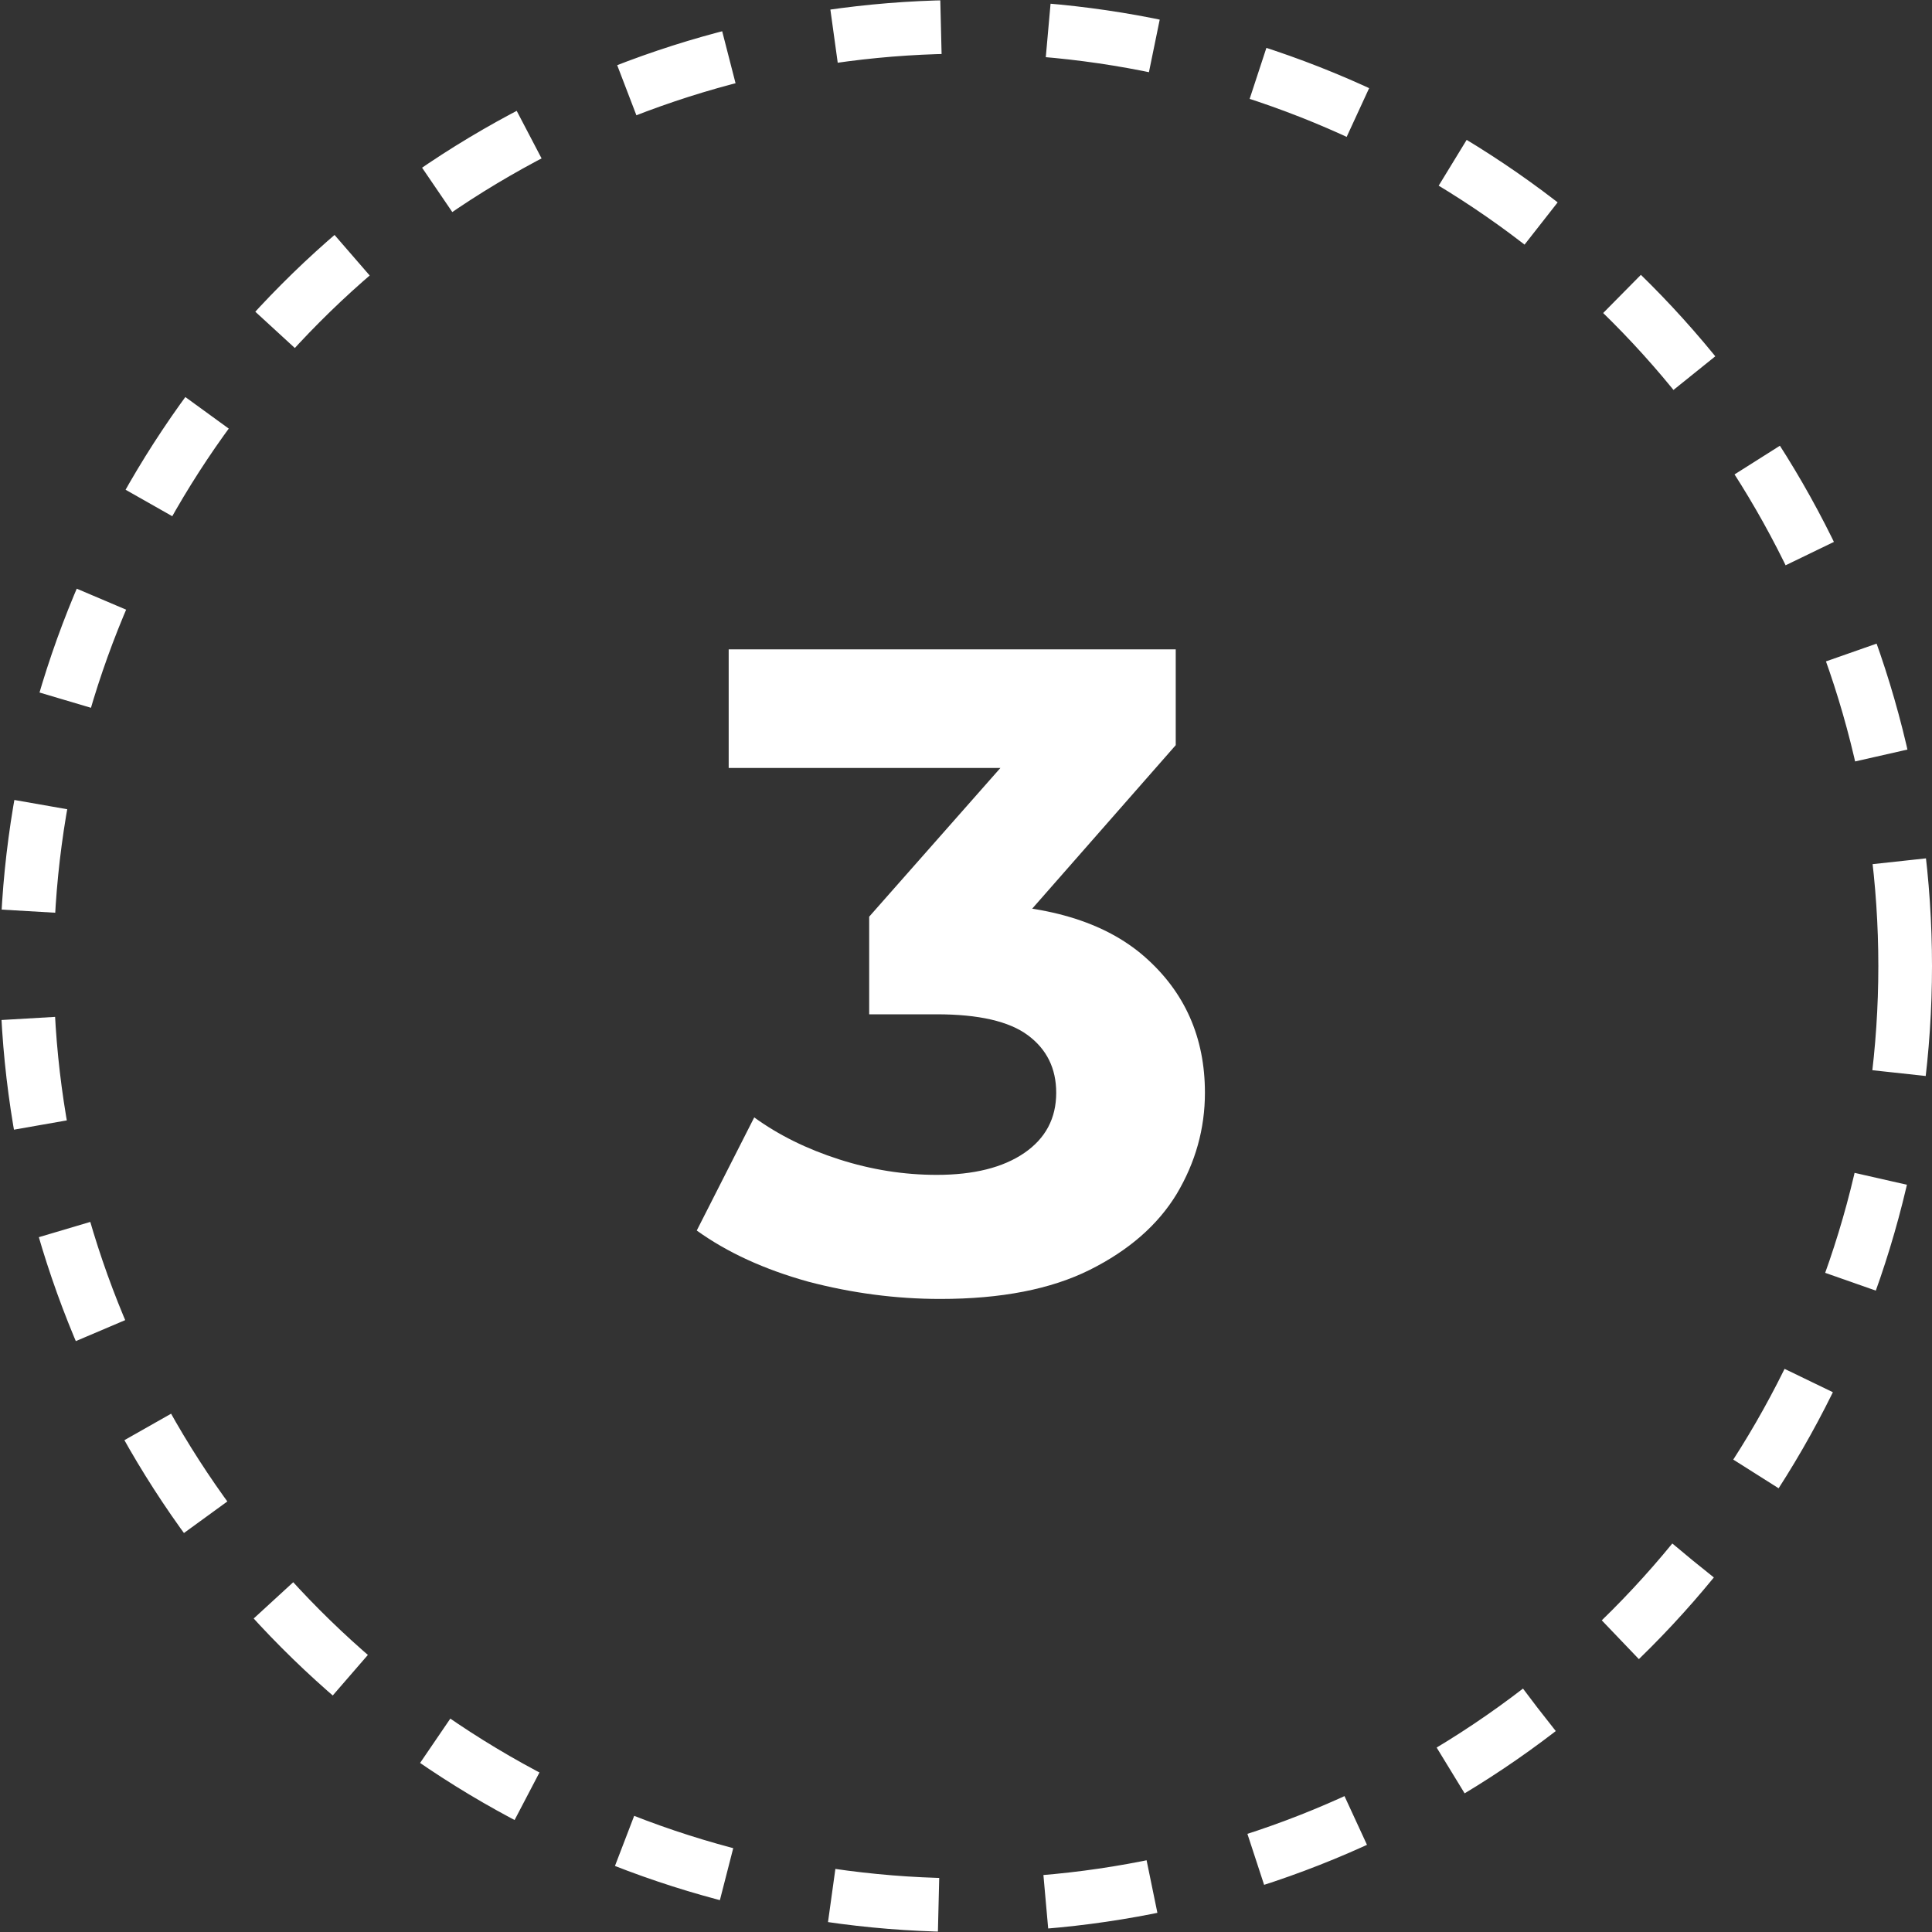
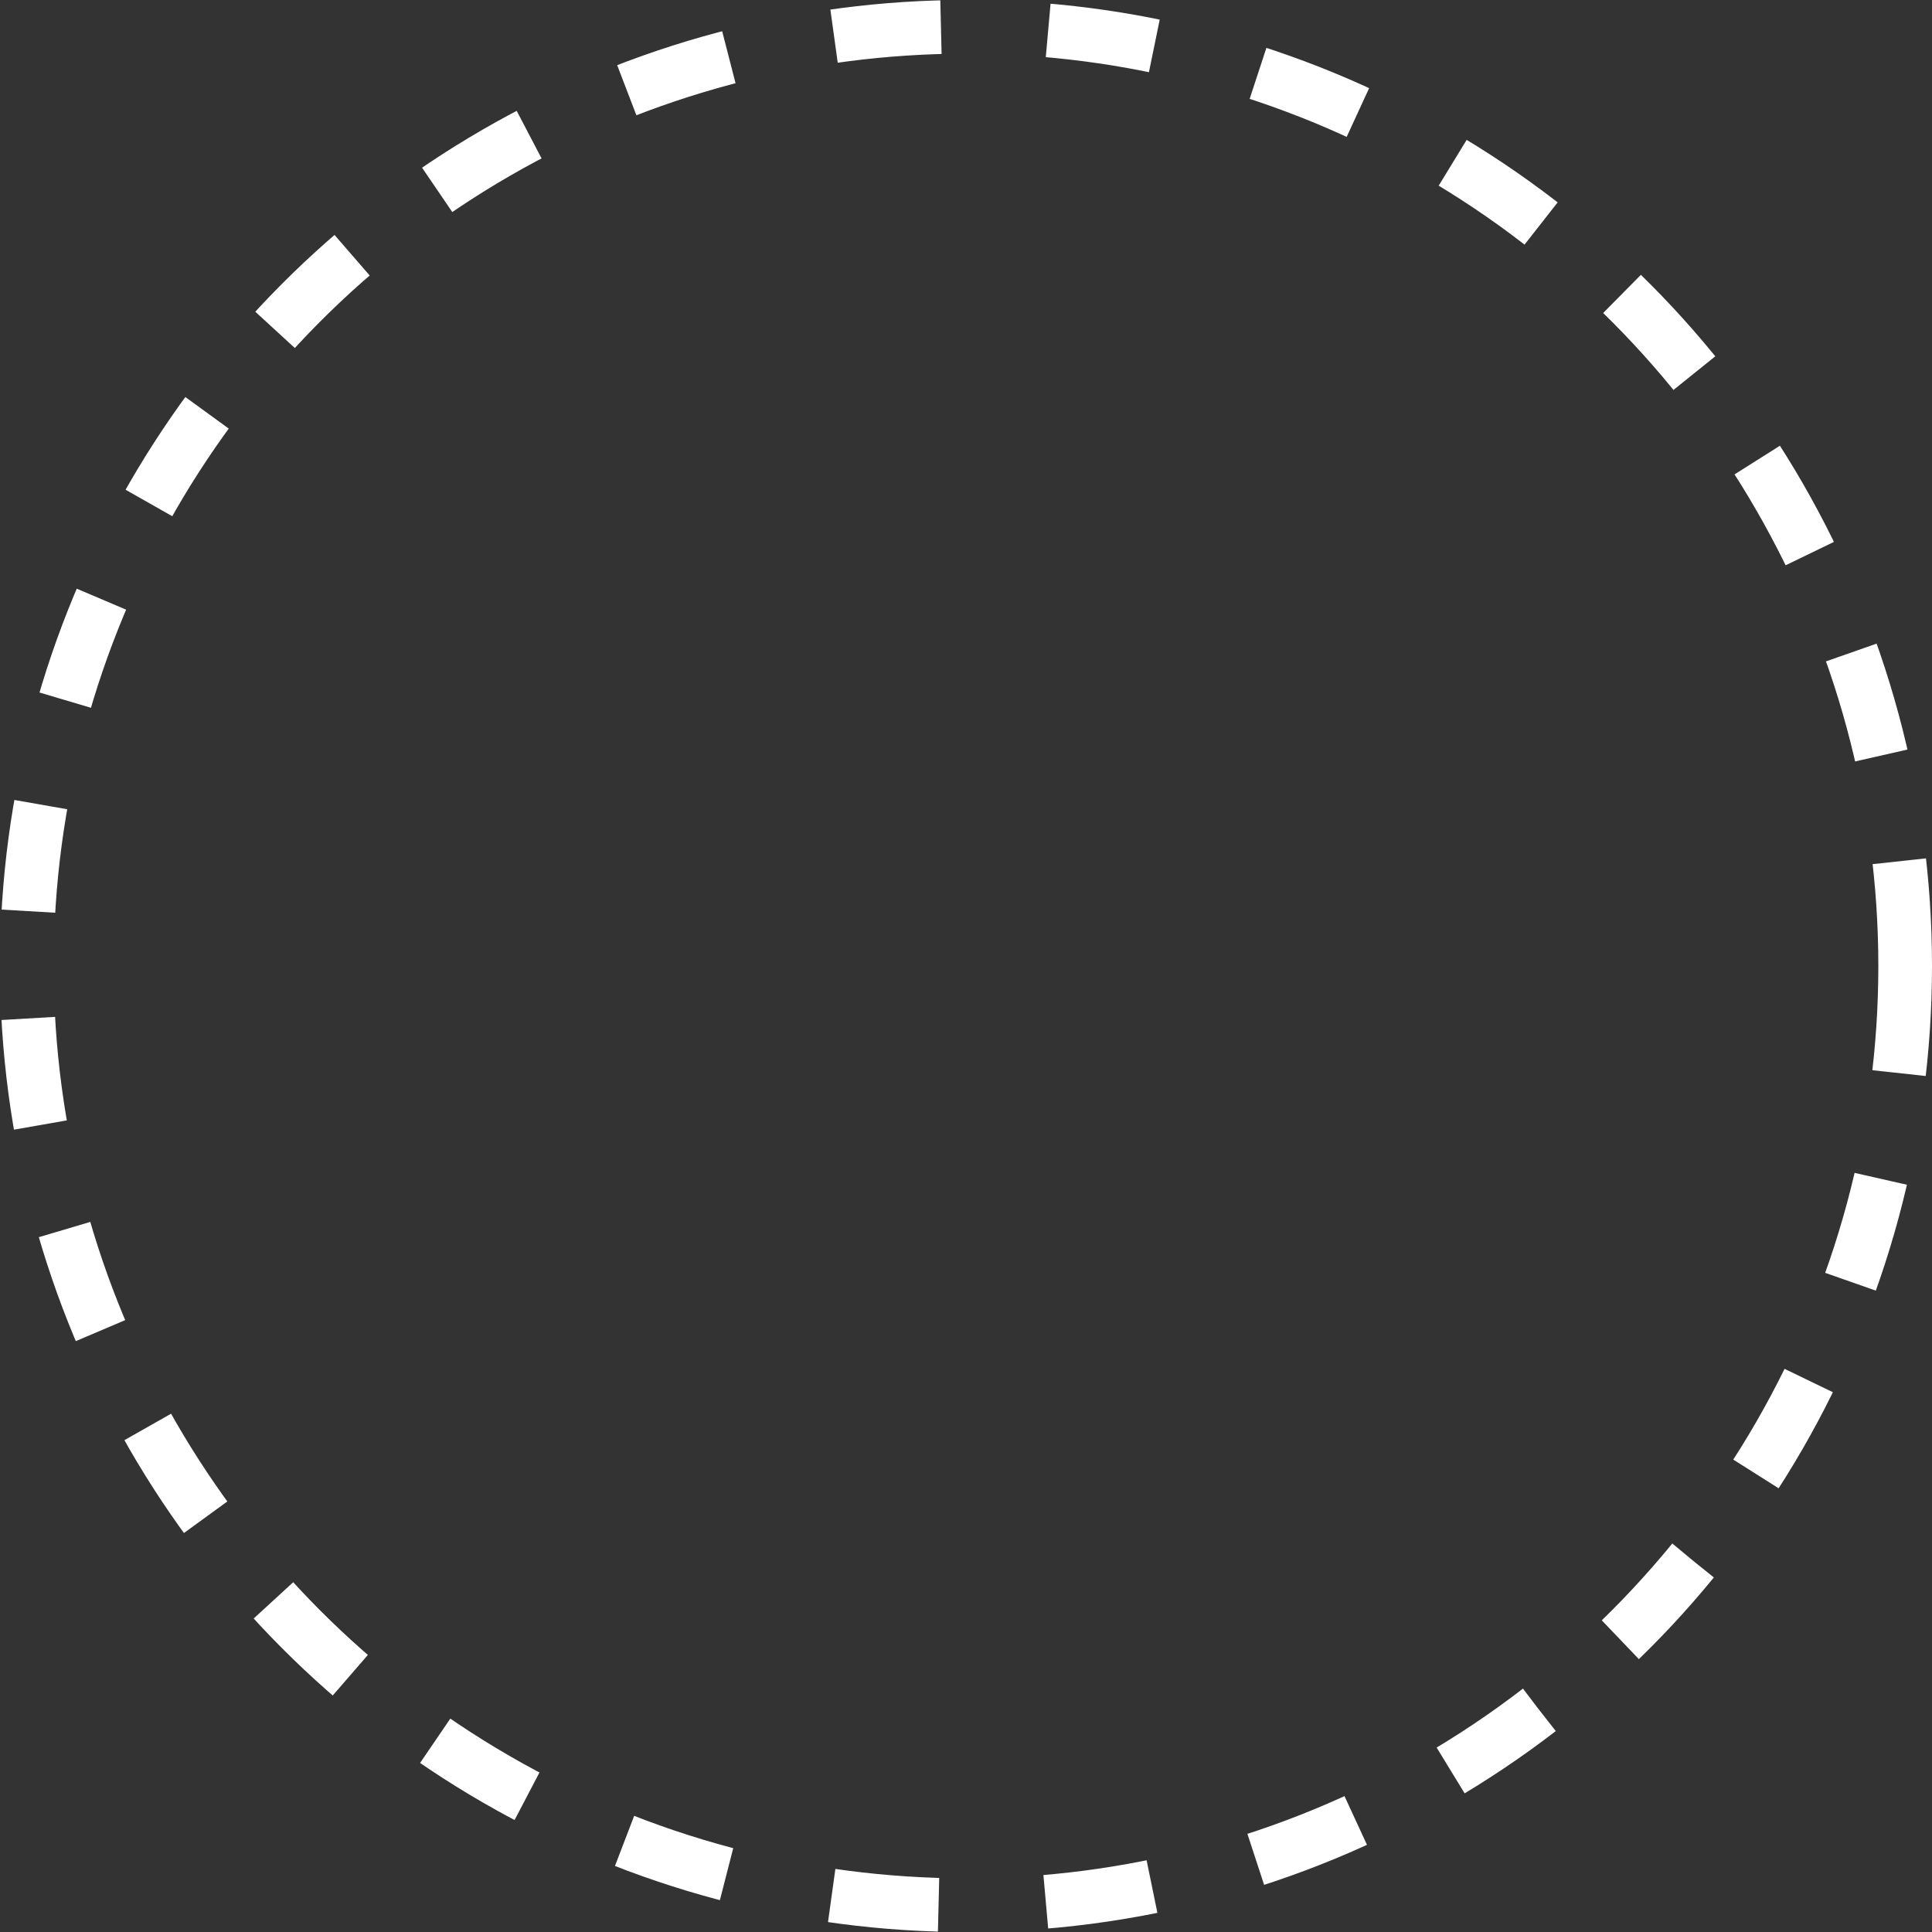
<svg xmlns="http://www.w3.org/2000/svg" width="36" height="36" viewBox="0 0 36 36" fill="none">
  <rect x="0" y="0" width="36" height="36" fill="#333333" stroke="none" />
-   <path d="M17.522 24.204C16.695 24.204 15.873 24.096 15.057 23.881C14.241 23.654 13.55 23.337 12.983 22.929L14.054 20.821C14.507 21.15 15.034 21.41 15.635 21.603C16.236 21.796 16.842 21.892 17.454 21.892C18.145 21.892 18.689 21.756 19.086 21.484C19.483 21.212 19.681 20.838 19.681 20.362C19.681 19.909 19.505 19.552 19.154 19.291C18.803 19.03 18.236 18.9 17.454 18.9H16.196V17.081L19.511 13.324L19.817 14.31H13.578V12.1H21.908V13.885L18.61 17.642L17.216 16.843H18.015C19.477 16.843 20.582 17.172 21.33 17.829C22.078 18.486 22.452 19.331 22.452 20.362C22.452 21.031 22.276 21.66 21.925 22.249C21.574 22.827 21.035 23.297 20.31 23.66C19.585 24.023 18.655 24.204 17.522 24.204Z" fill="white" />
  <circle cx="18" cy="18" r="17.5" stroke="white" stroke-dasharray="2 2" />
</svg>